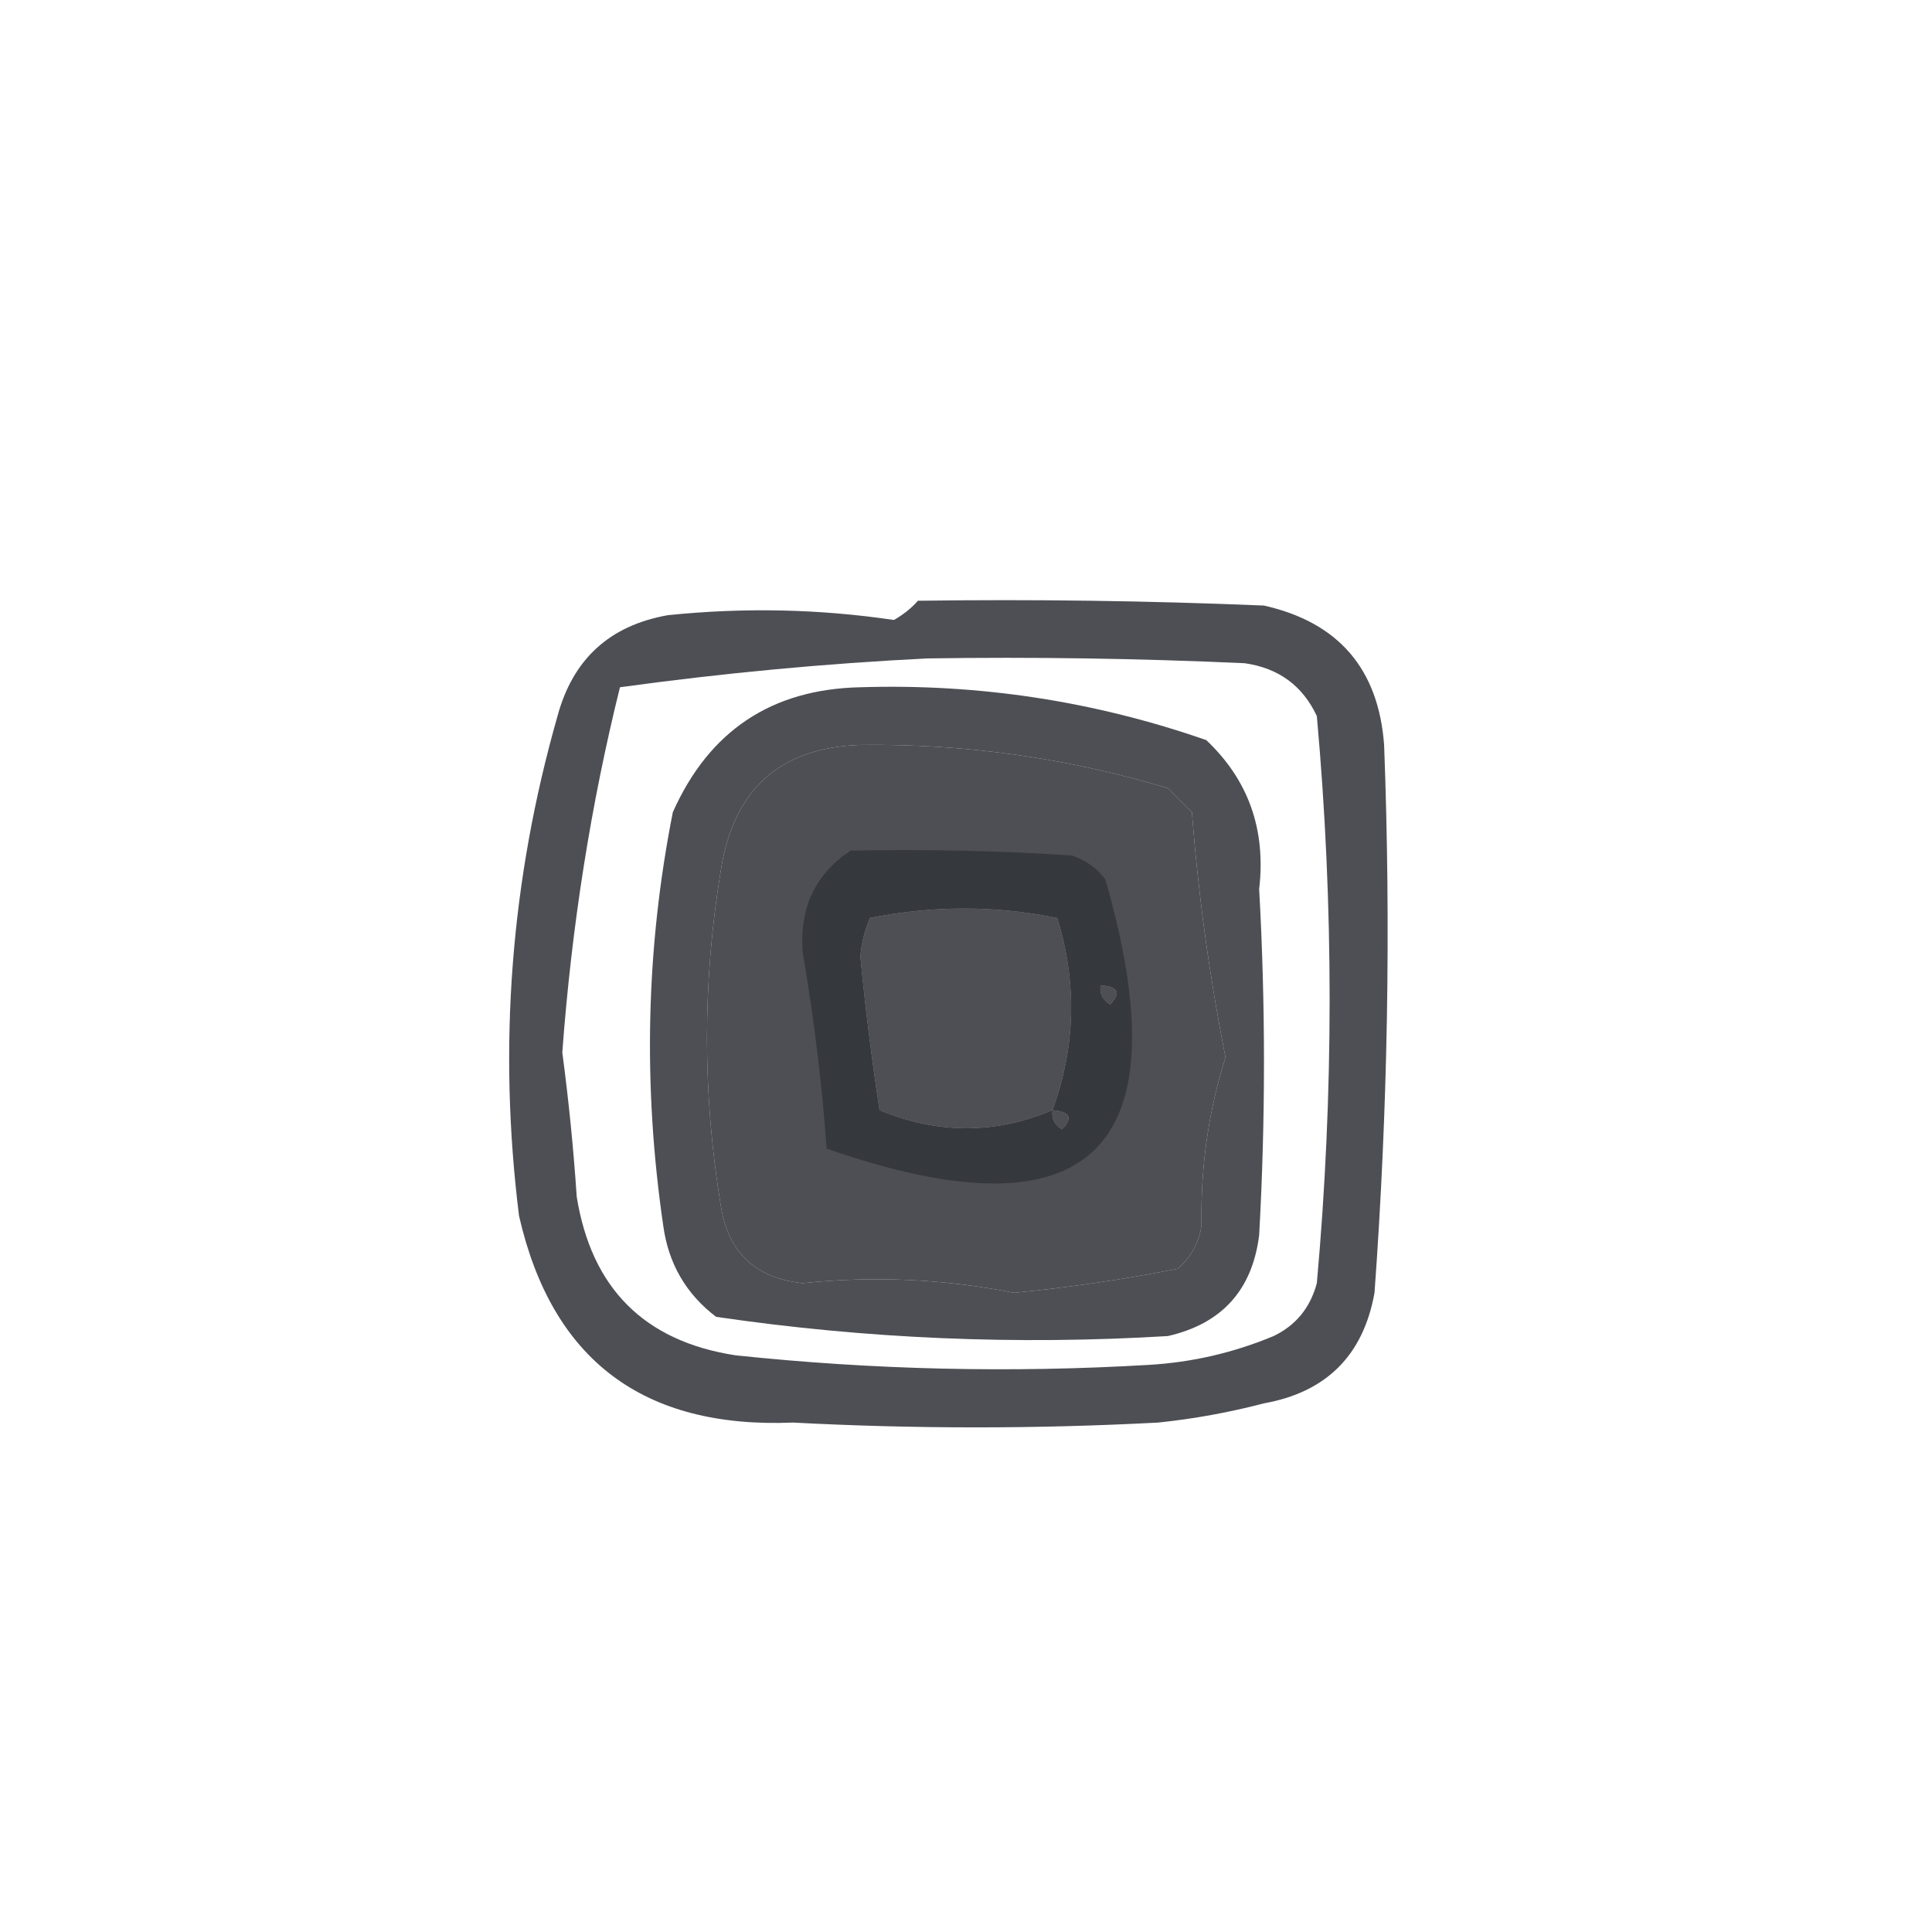
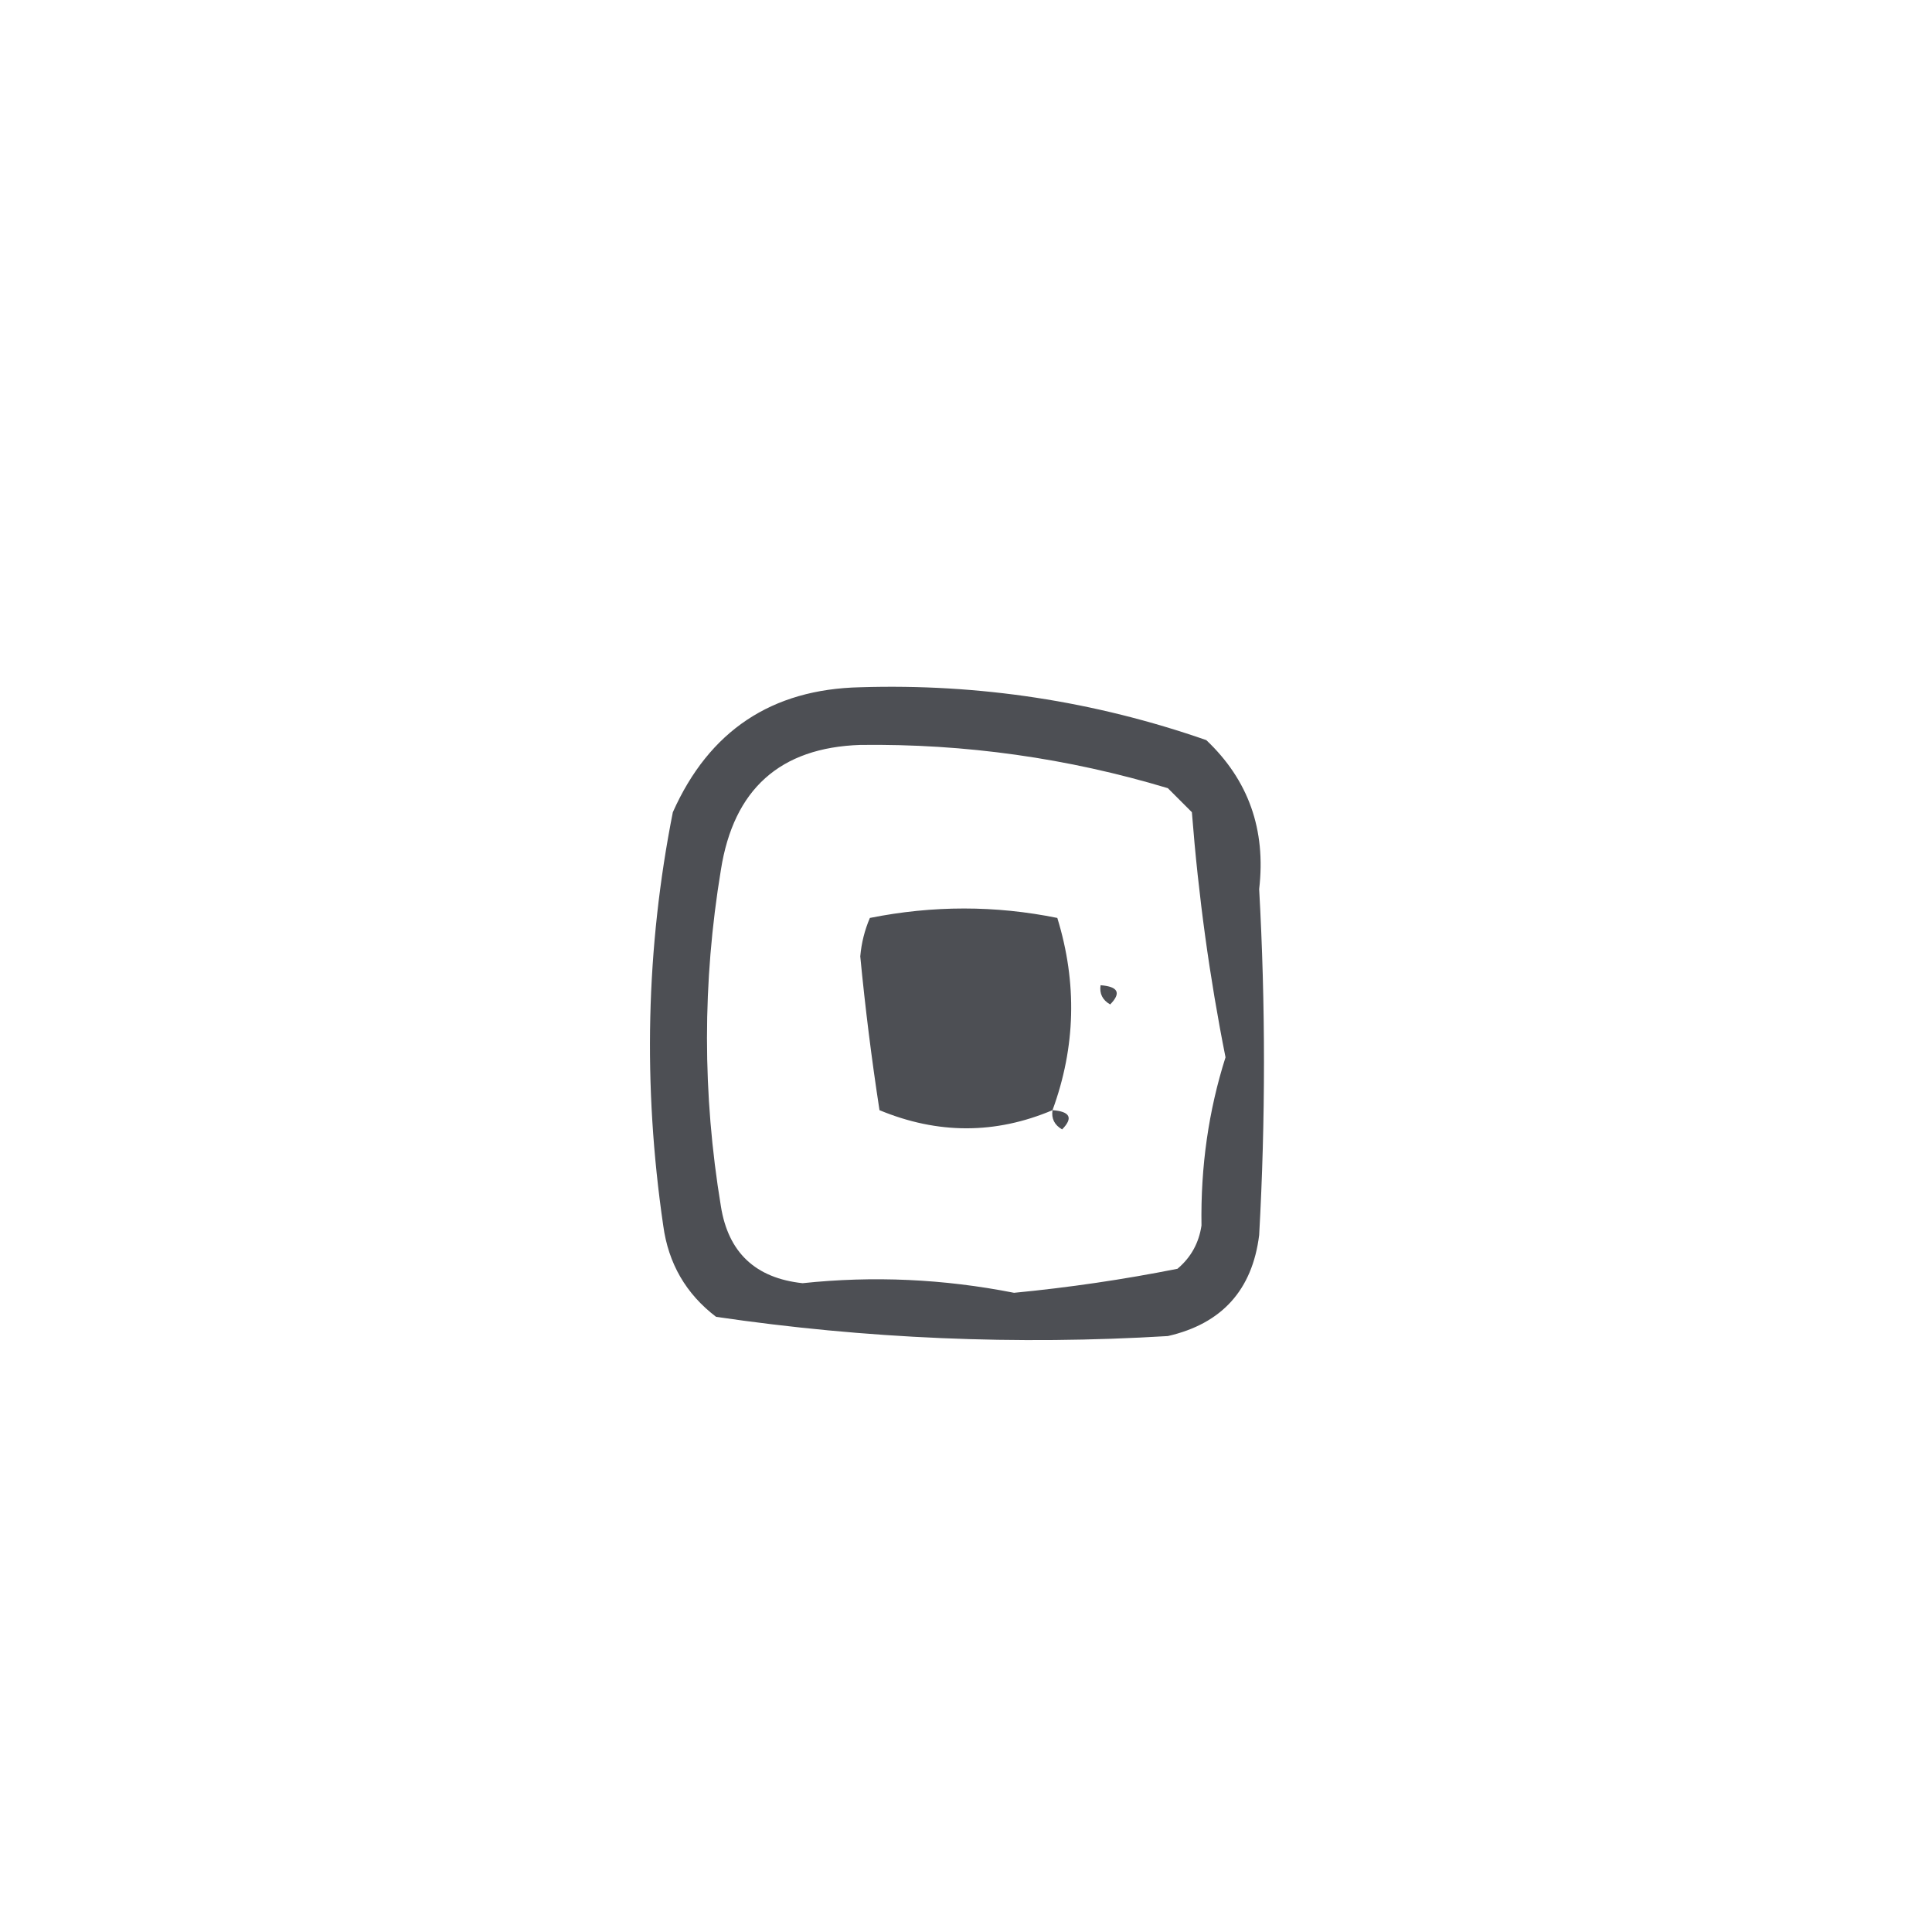
<svg xmlns="http://www.w3.org/2000/svg" width="201px" height="201px" style="shape-rendering:geometricPrecision; text-rendering:geometricPrecision; image-rendering:optimizeQuality; fill-rule:evenodd; clip-rule:evenodd">
  <g>
-     <path style="opacity:0.86" fill="#32343a" d="M 95.5,62.5 C 107.505,62.334 119.505,62.5 131.5,63C 139.247,64.747 143.413,69.58 144,77.5C 144.716,96.517 144.383,115.517 143,134.5C 141.833,141 138,144.833 131.5,146C 127.886,146.945 124.219,147.612 120.5,148C 107.833,148.667 95.167,148.667 82.5,148C 66.916,148.648 57.416,141.481 54,126.5C 51.8,108.901 53.133,91.568 58,74.5C 59.605,68.562 63.438,65.062 69.5,64C 77.413,63.186 85.246,63.353 93,64.5C 93.995,63.934 94.828,63.267 95.5,62.5 Z M 96.5,68.5 C 107.505,68.334 118.505,68.5 129.5,69C 133.02,69.504 135.52,71.337 137,74.5C 138.774,94.134 138.774,113.801 137,133.5C 136.315,136.057 134.815,137.891 132.5,139C 128.339,140.737 124.005,141.737 119.5,142C 105.133,142.847 90.8,142.513 76.5,141C 67.037,139.537 61.537,134.037 60,124.5C 59.665,119.481 59.165,114.481 58.5,109.5C 59.471,96.359 61.471,83.692 64.5,71.5C 75.239,70.023 85.905,69.023 96.5,68.5 Z M 89.5,77.5 C 100.402,77.363 111.069,78.863 121.5,82C 122.333,82.833 123.167,83.667 124,84.5C 124.681,93.222 125.848,101.722 127.5,110C 125.736,115.546 124.902,121.38 125,127.5C 124.727,129.329 123.893,130.829 122.5,132C 116.893,133.116 111.226,133.949 105.5,134.5C 98.18,133.055 90.847,132.722 83.5,133.5C 78.599,132.976 75.766,130.309 75,125.5C 73.07,113.84 73.07,102.173 75,90.5C 76.318,82.111 81.151,77.777 89.5,77.5 Z M 109.5,115.5 C 103.558,118.014 97.558,118.014 91.5,115.5C 90.681,110.184 90.014,104.851 89.5,99.5C 89.621,98.106 89.954,96.772 90.5,95.5C 97.056,94.19 103.556,94.19 110,95.5C 112.079,102.262 111.912,108.929 109.5,115.5 Z M 114.5,102.5 C 116.337,102.639 116.67,103.306 115.5,104.5C 114.702,104.043 114.369,103.376 114.5,102.5 Z M 109.5,115.5 C 111.337,115.639 111.67,116.306 110.5,117.5C 109.702,117.043 109.369,116.376 109.5,115.5 Z" />
-   </g>
+     </g>
  <g>
    <path style="opacity:0.866" fill="#32343a" d="M 89.5,71.5 C 101.867,71.114 113.867,72.947 125.5,77C 129.887,81.152 131.721,86.319 131,92.5C 131.667,104.5 131.667,116.5 131,128.5C 130.285,134.215 127.118,137.715 121.5,139C 105.748,139.953 90.082,139.286 74.5,137C 71.366,134.612 69.533,131.446 69,127.5C 66.872,112.937 67.206,98.603 70,84.5C 73.774,76.032 80.274,71.699 89.5,71.5 Z M 89.5,77.5 C 81.151,77.777 76.318,82.111 75,90.5C 73.07,102.173 73.07,113.84 75,125.5C 75.766,130.309 78.599,132.976 83.5,133.5C 90.847,132.722 98.18,133.055 105.5,134.5C 111.226,133.949 116.893,133.116 122.5,132C 123.893,130.829 124.727,129.329 125,127.5C 124.902,121.38 125.736,115.546 127.5,110C 125.848,101.722 124.681,93.222 124,84.5C 123.167,83.667 122.333,82.833 121.5,82C 111.069,78.863 100.402,77.363 89.5,77.5 Z M 109.5,115.5 C 111.912,108.929 112.079,102.262 110,95.5C 103.556,94.19 97.056,94.19 90.5,95.5C 89.954,96.772 89.621,98.106 89.5,99.5C 90.014,104.851 90.681,110.184 91.5,115.5C 97.558,118.014 103.558,118.014 109.5,115.5 Z M 114.5,102.5 C 114.369,103.376 114.702,104.043 115.5,104.5C 116.67,103.306 116.337,102.639 114.5,102.5 Z M 109.5,115.5 C 109.369,116.376 109.702,117.043 110.5,117.5C 111.67,116.306 111.337,115.639 109.5,115.5 Z" />
  </g>
  <g>
-     <path style="opacity:0.865" fill="#32343a" d="M 88.5,88.5 C 96.174,88.334 103.841,88.5 111.5,89C 112.931,89.465 114.097,90.299 115,91.5C 123.113,119.724 113.446,129.057 86,119.5C 85.526,112.839 84.693,106.006 83.5,99C 83.184,94.4 84.851,90.9 88.5,88.5 Z M 109.5,115.5 C 111.912,108.929 112.079,102.262 110,95.5C 103.556,94.19 97.056,94.19 90.5,95.5C 89.954,96.772 89.621,98.106 89.5,99.5C 90.014,104.851 90.681,110.184 91.5,115.5C 97.558,118.014 103.558,118.014 109.5,115.5 Z M 114.5,102.5 C 114.369,103.376 114.702,104.043 115.5,104.5C 116.67,103.306 116.337,102.639 114.5,102.5 Z M 109.5,115.5 C 109.369,116.376 109.702,117.043 110.5,117.5C 111.67,116.306 111.337,115.639 109.5,115.5 Z" />
-   </g>
+     </g>
</svg>